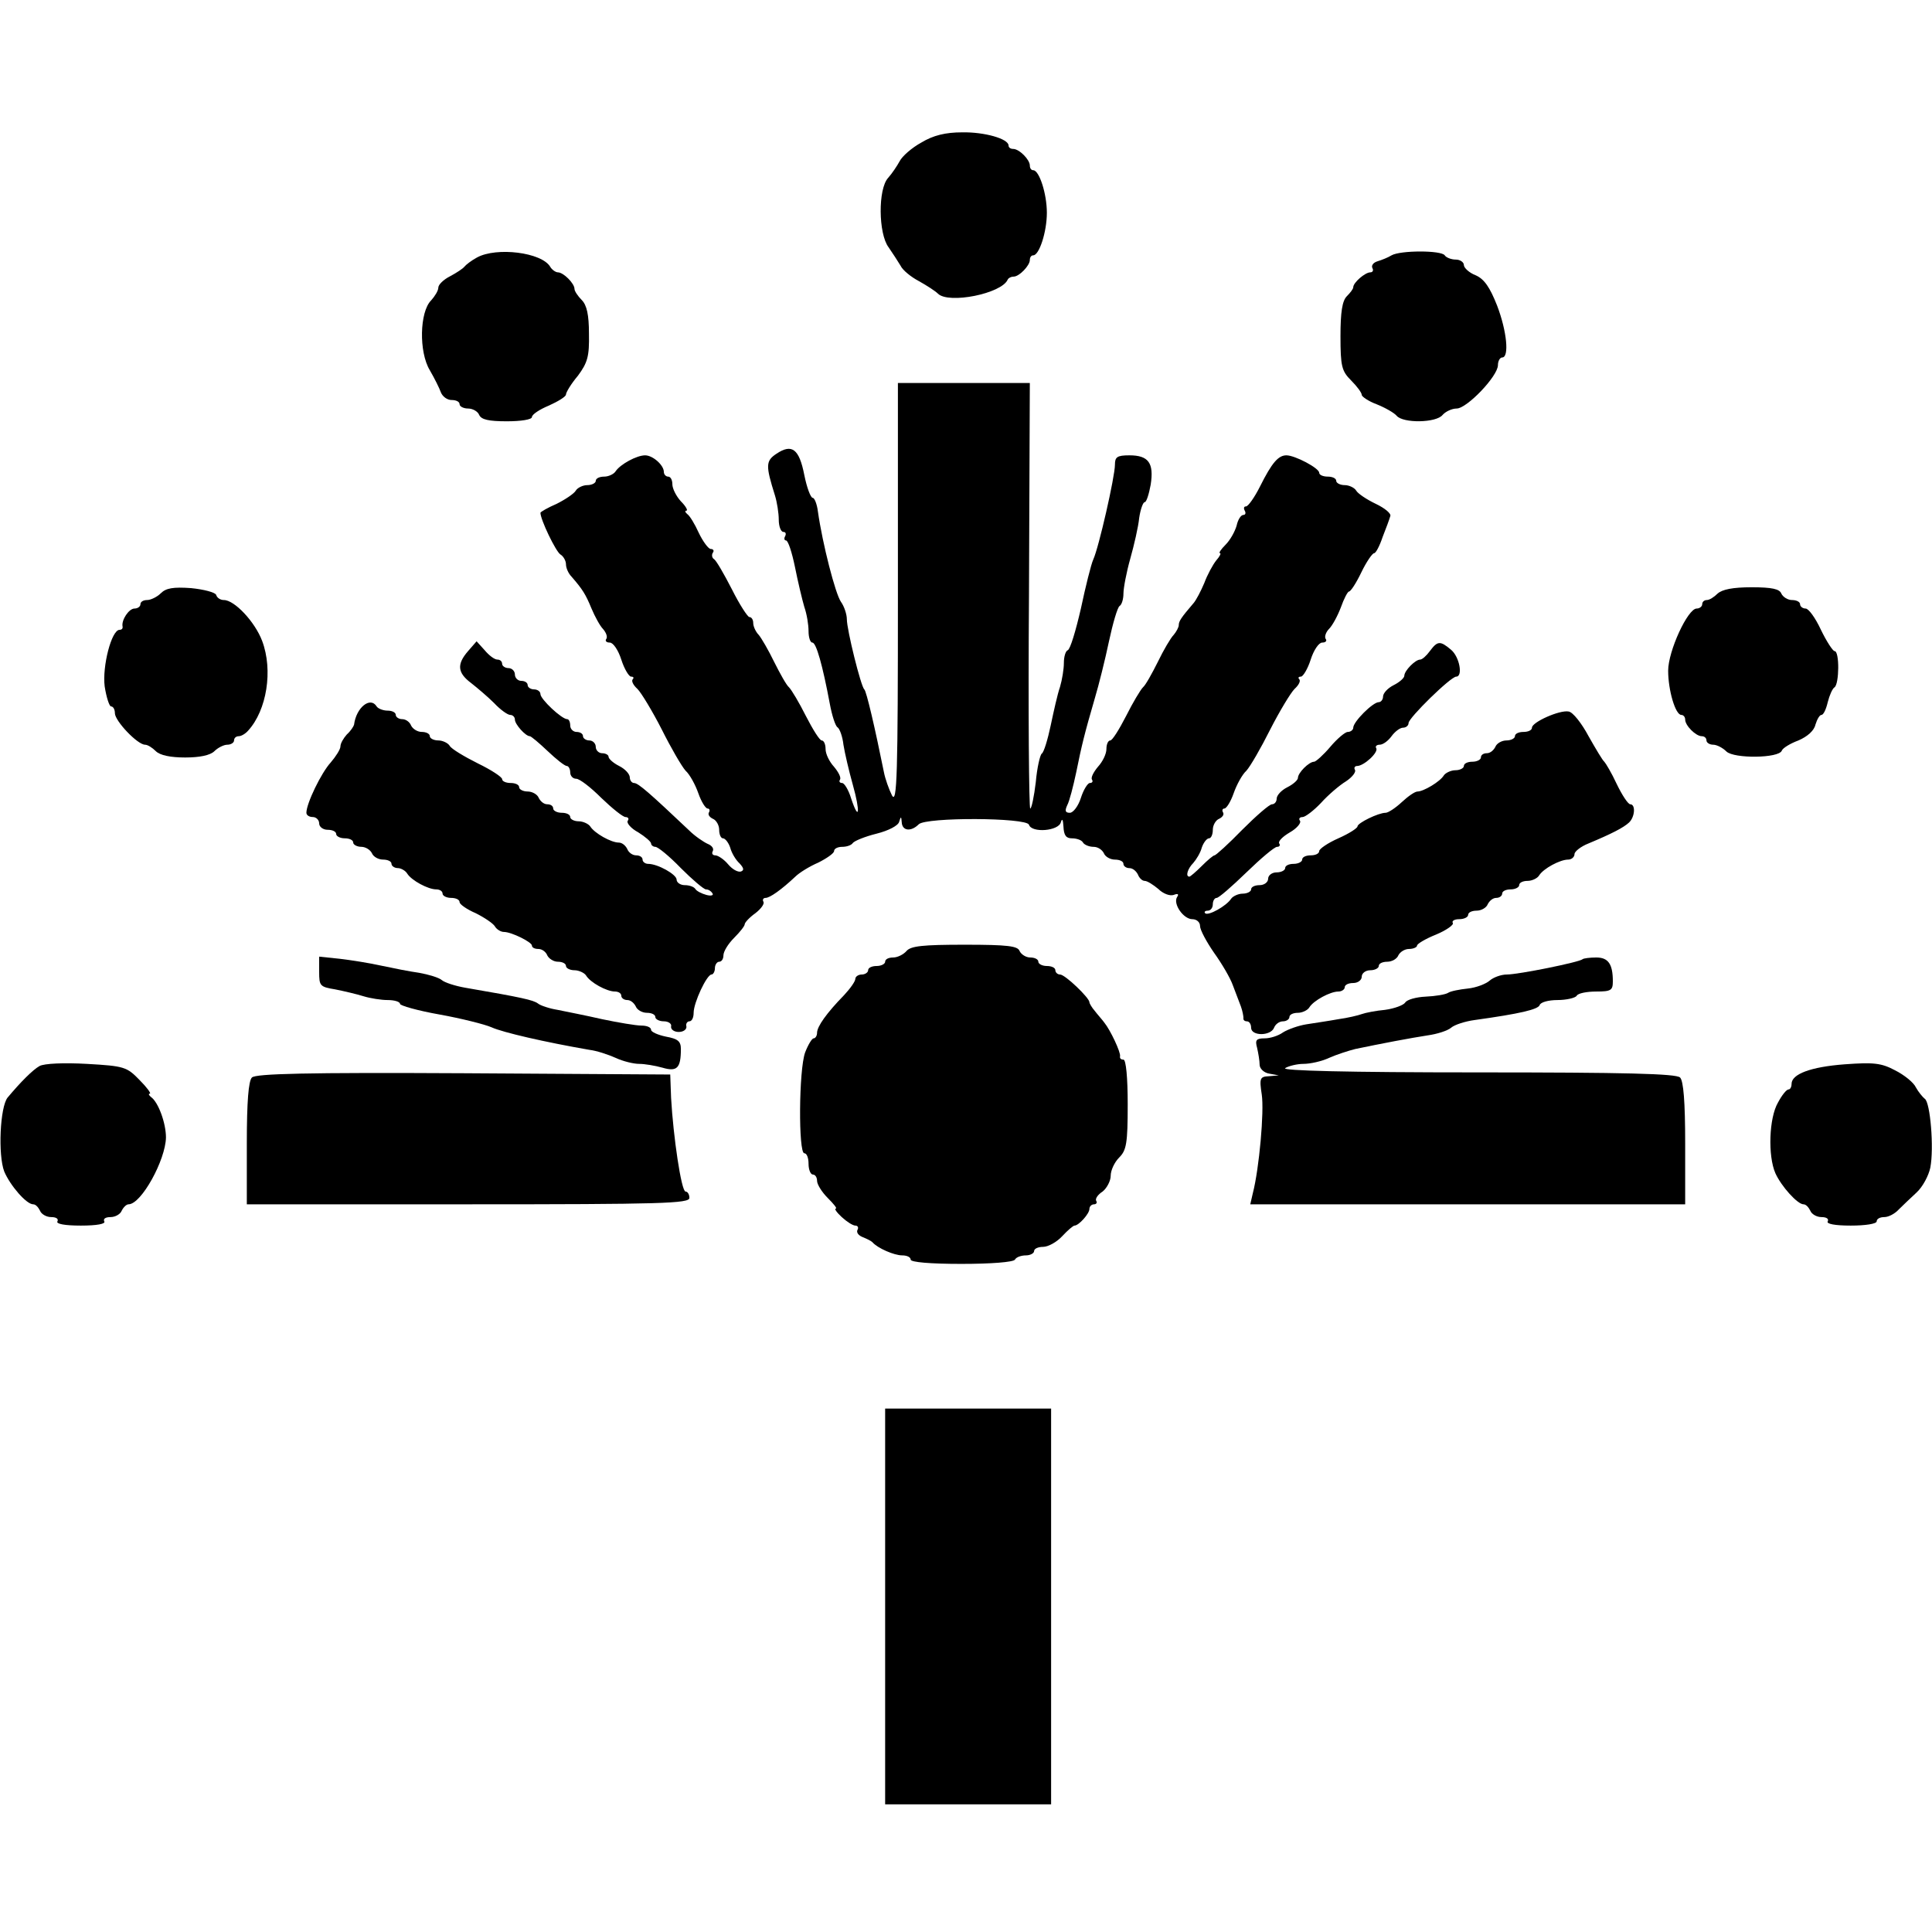
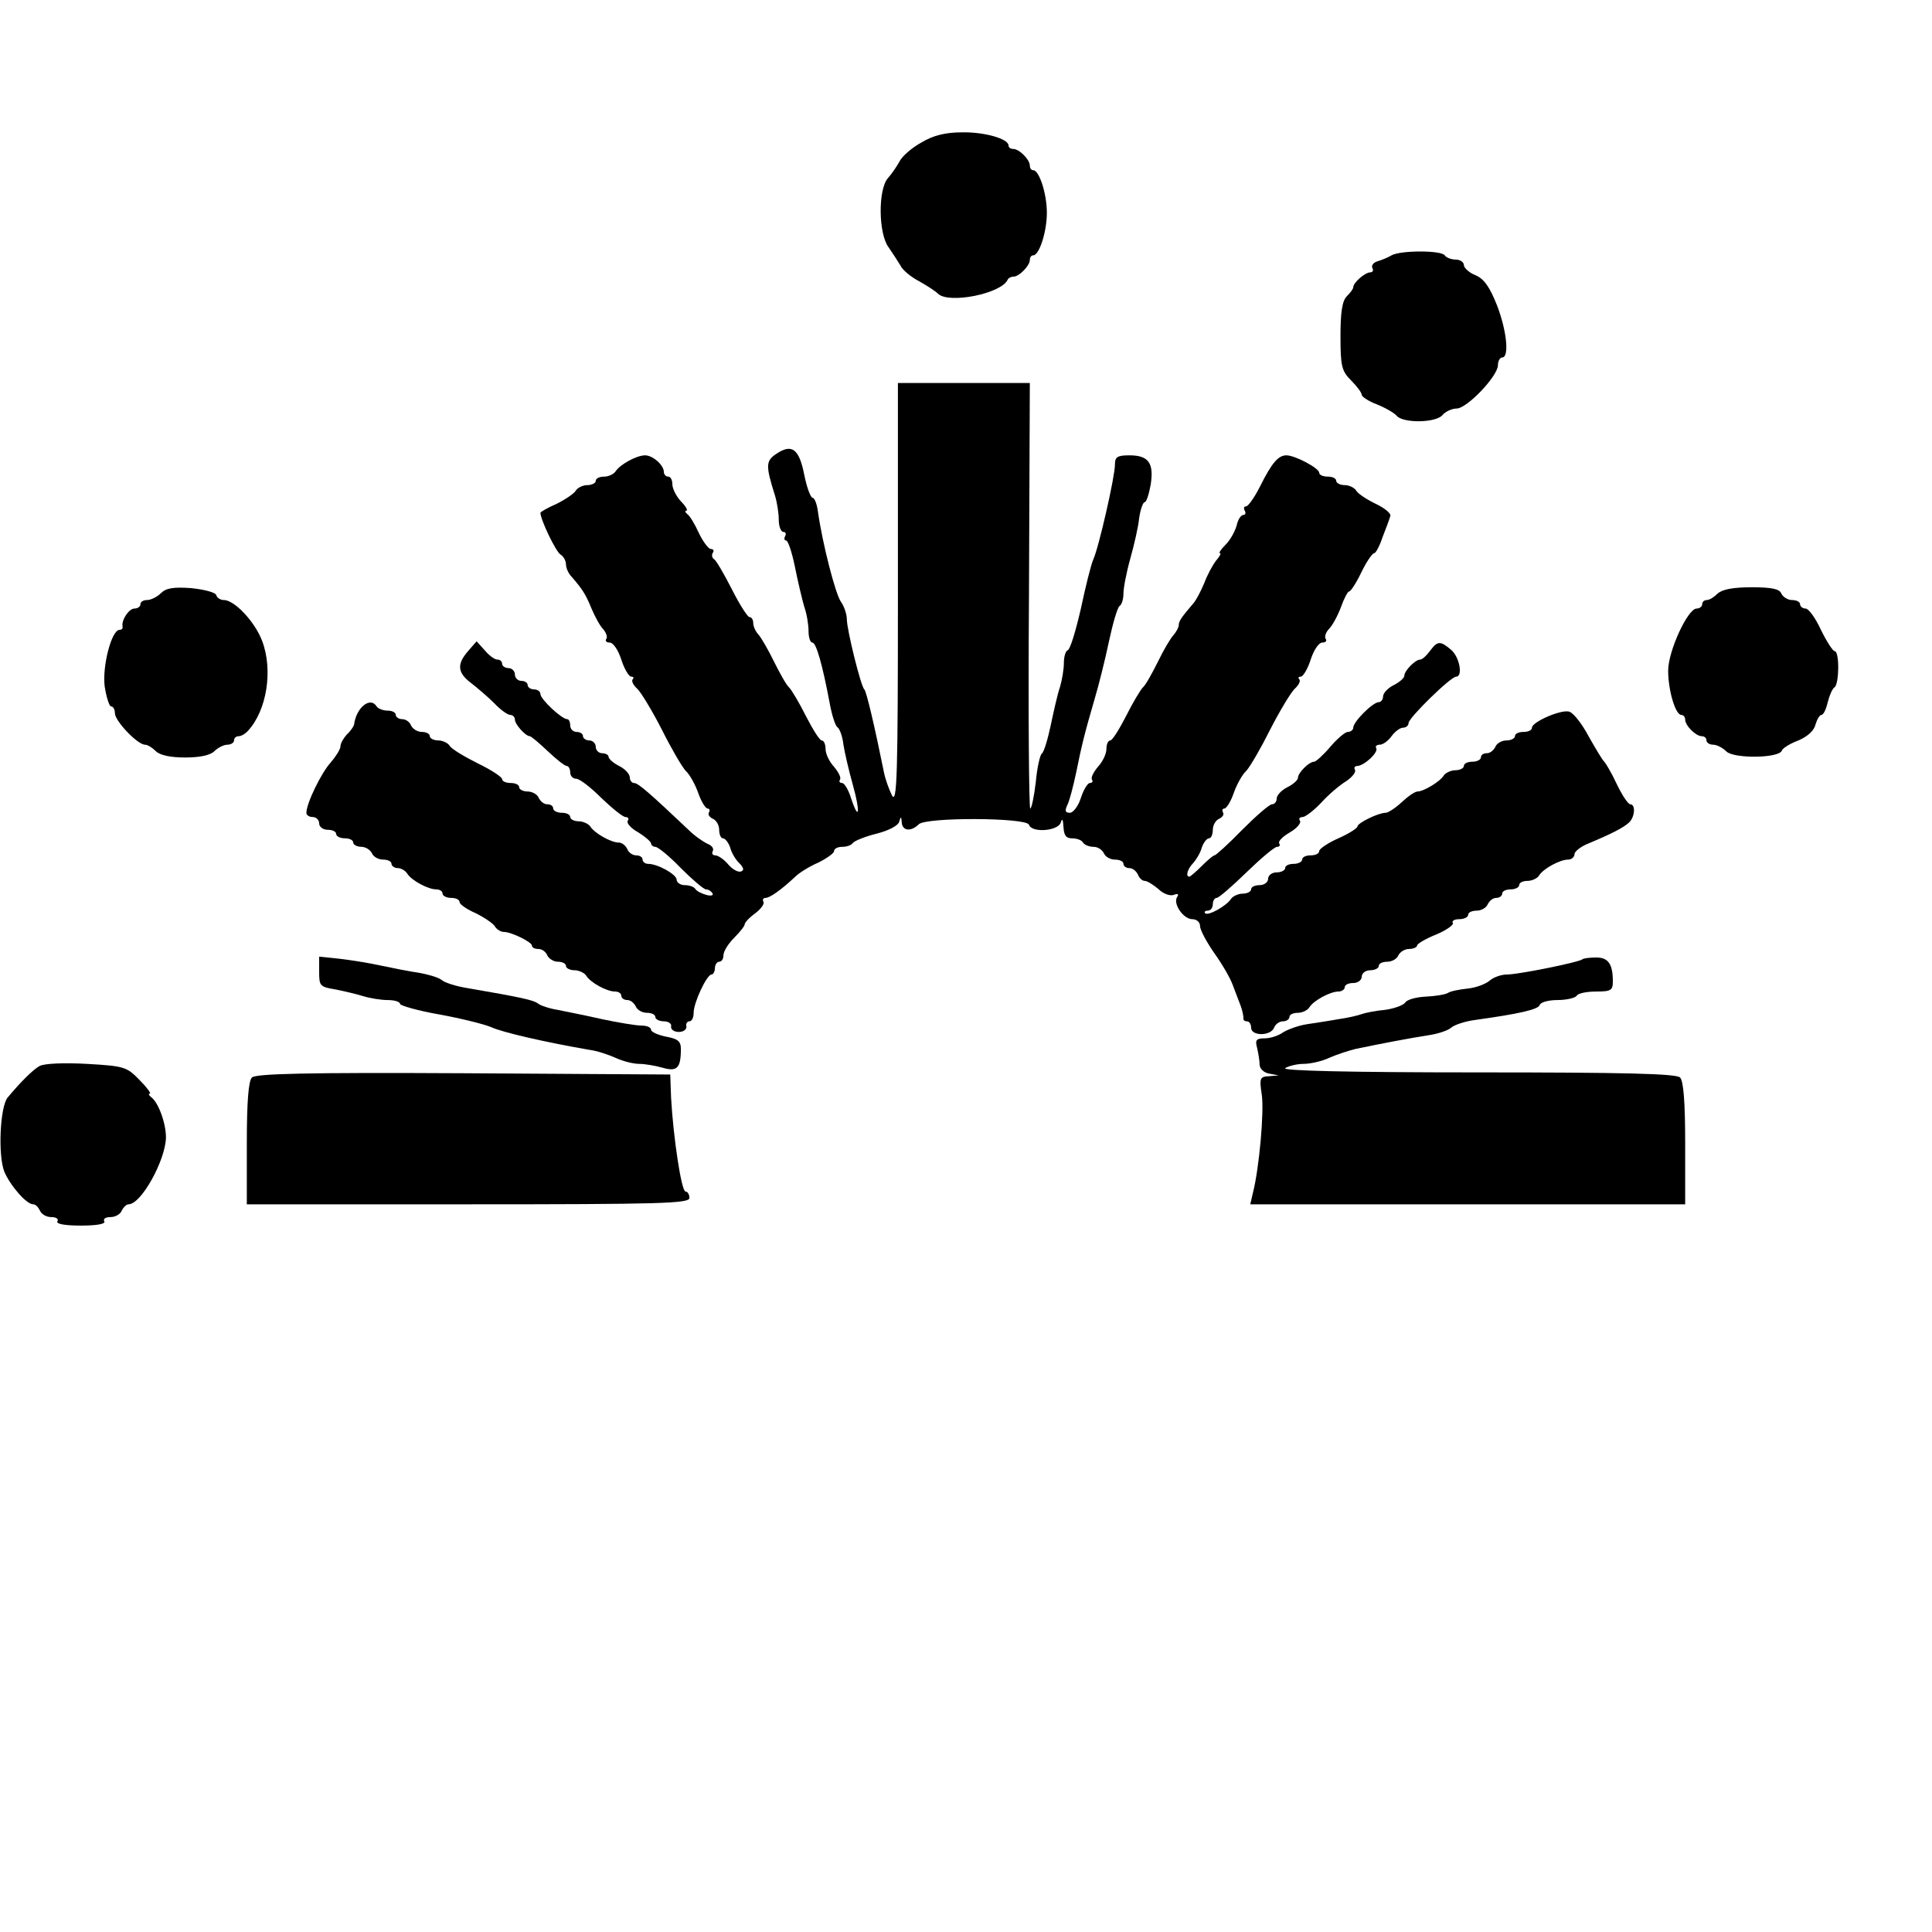
<svg xmlns="http://www.w3.org/2000/svg" version="1.0" width="454pt" height="454pt" viewBox="0 0 454 454" preserveAspectRatio="xMidYMid meet">
  <g transform="translate(0,454) scale(0.1,-0.1)" fill="#000000" stroke="none">
    <path d="M2165 4205 c-22 -12 -45 -32 -51 -44 -6 -11 -18 -29 -27 -39 -24 -26 -23 -131 1 -163 9 -13 22 -33 28 -43 5 -11 25 -27 44 -37 18 -10 38 -23 44 -29 25 -25 150 0 164 33 2 4 8 7 14 7 13 0 38 26 38 39 0 6 3 11 8 11 14 0 32 55 32 100 0 45 -18 100 -32 100 -5 0 -8 5 -8 11 0 14 -25 39 -39 39 -6 0 -11 3 -11 8 0 16 -57 32 -109 31 -39 0 -68 -7 -96 -24z" />
-     <path d="M1121 3935 c-13 -7 -26 -17 -30 -22 -3 -4 -18 -14 -33 -22 -16 -8 -28 -20 -28 -27 0 -7 -8 -20 -17 -30 -27 -27 -29 -121 -3 -164 11 -19 23 -43 26 -52 4 -10 15 -18 25 -18 11 0 19 -4 19 -10 0 -5 9 -10 20 -10 11 0 23 -7 26 -15 5 -11 22 -15 65 -15 33 0 59 4 59 10 0 6 18 18 40 27 22 10 40 21 40 26 0 5 12 25 28 44 23 31 27 46 26 99 0 44 -5 67 -17 79 -9 9 -17 21 -17 26 0 13 -26 39 -39 39 -5 0 -14 6 -18 13 -20 34 -126 47 -172 22z" />
    <path d="M3270 3940 c-8 -5 -23 -11 -33 -14 -10 -3 -15 -10 -12 -16 3 -5 1 -10 -5 -10 -12 0 -40 -24 -40 -35 0 -4 -7 -13 -15 -21 -11 -11 -15 -38 -15 -94 0 -71 3 -82 25 -104 14 -14 25 -29 25 -34 0 -4 16 -15 35 -22 20 -8 41 -20 47 -27 15 -18 93 -17 108 2 7 8 22 15 33 15 24 0 97 76 97 102 0 10 5 18 10 18 17 0 11 62 -12 122 -17 43 -30 62 -50 71 -16 6 -28 18 -28 24 0 7 -9 13 -19 13 -11 0 -23 5 -26 10 -8 12 -104 12 -125 0z" />
    <path d="M2110 3143 c0 -426 -2 -494 -14 -472 -7 14 -16 39 -19 55 -21 104 -41 190 -46 194 -8 7 -41 140 -41 165 0 11 -6 30 -14 41 -13 19 -43 135 -54 212 -2 17 -8 32 -12 32 -5 0 -14 24 -20 54 -12 61 -29 74 -65 50 -26 -17 -26 -28 -4 -98 5 -16 9 -42 9 -57 0 -16 5 -29 11 -29 5 0 7 -4 4 -10 -3 -5 -2 -10 2 -10 5 0 14 -28 21 -62 7 -35 17 -77 22 -94 6 -17 10 -42 10 -57 0 -15 4 -27 9 -27 9 0 24 -53 41 -144 5 -27 13 -52 18 -55 5 -3 12 -22 14 -41 3 -19 13 -62 22 -94 18 -64 15 -89 -4 -32 -6 20 -16 36 -21 36 -6 0 -8 4 -5 8 3 5 -4 18 -14 30 -11 12 -20 30 -20 42 0 11 -4 20 -9 20 -5 0 -21 26 -37 57 -16 32 -34 62 -40 68 -6 5 -21 32 -35 60 -13 27 -30 56 -36 63 -7 7 -13 20 -13 28 0 8 -4 14 -9 14 -4 0 -23 29 -41 65 -19 37 -37 68 -42 71 -5 3 -6 10 -3 15 4 5 1 9 -5 9 -5 0 -18 17 -28 38 -9 20 -21 40 -27 44 -5 4 -6 8 -2 8 4 0 -1 10 -13 22 -11 12 -20 30 -20 40 0 10 -4 18 -10 18 -5 0 -10 5 -10 11 0 16 -26 39 -44 39 -20 0 -58 -21 -69 -37 -4 -7 -17 -13 -27 -13 -11 0 -20 -4 -20 -10 0 -5 -9 -10 -20 -10 -10 0 -23 -6 -27 -13 -4 -7 -25 -21 -45 -31 -21 -9 -38 -19 -38 -21 0 -16 36 -91 47 -98 7 -4 13 -15 13 -23 0 -9 6 -22 13 -29 26 -30 33 -41 47 -75 8 -19 20 -41 27 -48 7 -8 11 -18 8 -23 -4 -5 0 -9 8 -9 8 0 20 -18 27 -40 7 -22 18 -40 23 -40 6 0 7 -3 4 -6 -4 -4 1 -14 11 -23 9 -9 35 -52 57 -95 22 -44 47 -87 56 -97 10 -9 23 -33 30 -53 7 -20 17 -36 22 -36 4 0 6 -4 3 -9 -3 -5 1 -11 9 -15 8 -3 15 -15 15 -26 0 -11 4 -20 9 -20 5 0 13 -10 17 -22 3 -12 13 -29 22 -37 10 -11 11 -16 3 -19 -7 -2 -20 5 -30 17 -10 12 -24 21 -30 21 -7 0 -9 5 -6 10 3 6 -2 13 -12 17 -9 4 -30 18 -44 32 -91 86 -119 111 -129 111 -5 0 -10 6 -10 13 0 8 -11 20 -25 27 -14 7 -25 17 -25 22 0 4 -7 8 -15 8 -8 0 -15 7 -15 15 0 8 -7 15 -15 15 -8 0 -15 5 -15 10 0 6 -7 10 -15 10 -8 0 -15 7 -15 15 0 8 -3 15 -7 15 -13 0 -63 47 -63 59 0 6 -7 11 -15 11 -8 0 -15 5 -15 10 0 6 -7 10 -15 10 -8 0 -15 7 -15 15 0 8 -7 15 -15 15 -8 0 -15 5 -15 10 0 6 -5 10 -11 10 -7 0 -20 10 -30 22 l-19 21 -20 -23 c-27 -31 -25 -51 7 -75 14 -11 39 -32 54 -47 15 -16 32 -28 38 -28 6 0 11 -5 11 -11 0 -11 25 -39 35 -39 3 0 22 -16 42 -35 20 -19 40 -35 45 -35 4 0 8 -7 8 -15 0 -8 6 -15 14 -15 8 0 34 -20 59 -45 26 -25 51 -45 57 -45 6 0 9 -4 5 -9 -3 -5 8 -18 25 -27 16 -10 30 -22 30 -26 0 -4 5 -8 10 -8 6 0 33 -22 60 -50 27 -27 54 -50 59 -50 6 0 12 -4 15 -9 4 -5 -3 -7 -14 -4 -11 3 -23 9 -26 14 -3 5 -14 9 -25 9 -10 0 -19 6 -19 13 0 12 -44 37 -67 37 -7 0 -13 5 -13 10 0 6 -7 10 -15 10 -9 0 -18 7 -21 15 -4 8 -12 15 -20 15 -18 0 -57 22 -67 38 -4 6 -17 12 -27 12 -11 0 -20 5 -20 10 0 6 -9 10 -20 10 -11 0 -20 5 -20 10 0 6 -6 10 -14 10 -8 0 -16 7 -20 15 -3 8 -15 15 -26 15 -11 0 -20 5 -20 10 0 6 -9 10 -20 10 -11 0 -20 4 -20 9 0 5 -26 22 -57 37 -32 16 -62 34 -66 41 -4 7 -17 13 -27 13 -11 0 -20 5 -20 10 0 6 -9 10 -19 10 -10 0 -21 7 -25 15 -3 8 -12 15 -21 15 -8 0 -15 5 -15 10 0 6 -9 10 -19 10 -11 0 -23 5 -26 10 -15 24 -48 -3 -53 -43 -1 -4 -8 -15 -17 -23 -8 -9 -15 -21 -15 -28 0 -7 -11 -24 -23 -38 -22 -24 -57 -96 -57 -118 0 -6 7 -10 15 -10 8 0 15 -7 15 -15 0 -8 9 -15 20 -15 11 0 20 -4 20 -10 0 -5 9 -10 20 -10 11 0 20 -4 20 -10 0 -5 9 -10 19 -10 10 0 21 -7 25 -15 3 -8 15 -15 26 -15 11 0 20 -4 20 -10 0 -5 7 -10 15 -10 7 0 18 -6 22 -13 10 -16 49 -37 68 -37 8 0 15 -4 15 -10 0 -5 9 -10 20 -10 11 0 20 -4 20 -10 0 -5 17 -17 38 -26 20 -10 41 -24 45 -31 4 -7 14 -13 21 -13 18 0 66 -24 66 -32 0 -5 7 -8 15 -8 9 0 18 -7 21 -15 4 -8 15 -15 25 -15 10 0 19 -4 19 -10 0 -5 9 -10 20 -10 10 0 23 -6 27 -12 10 -17 49 -38 68 -38 8 0 15 -4 15 -10 0 -5 6 -10 14 -10 8 0 16 -7 20 -15 3 -8 15 -15 26 -15 11 0 20 -4 20 -10 0 -5 9 -10 20 -10 11 0 19 -6 17 -12 -1 -7 7 -13 18 -13 11 0 19 6 18 13 -2 6 2 12 7 12 6 0 10 9 10 20 0 24 31 90 42 90 4 0 8 7 8 15 0 8 5 15 10 15 6 0 10 7 10 15 0 9 11 27 25 41 14 14 25 28 25 32 0 4 11 16 25 26 13 10 22 22 19 27 -3 5 0 9 5 9 10 0 37 19 70 50 9 9 33 24 54 33 20 10 37 22 37 27 0 6 9 10 19 10 11 0 22 4 25 9 4 5 28 15 56 22 28 7 51 19 53 28 4 13 5 13 6 -1 1 -21 22 -23 40 -5 17 17 253 16 259 -1 6 -20 70 -15 75 6 3 10 5 6 6 -10 1 -21 6 -28 20 -28 11 0 23 -4 26 -10 3 -5 14 -10 25 -10 10 0 20 -7 24 -15 3 -8 15 -15 26 -15 11 0 20 -4 20 -10 0 -5 6 -10 14 -10 8 0 16 -7 20 -15 3 -8 10 -15 16 -15 6 0 20 -9 32 -19 11 -11 27 -17 36 -14 10 4 13 2 8 -5 -10 -16 15 -52 36 -52 10 0 18 -7 18 -16 0 -9 15 -37 33 -63 18 -25 38 -59 44 -76 6 -16 15 -39 19 -50 4 -11 6 -23 6 -27 -1 -5 3 -8 8 -8 6 0 10 -7 10 -15 0 -20 46 -20 54 0 3 8 12 15 21 15 8 0 15 5 15 10 0 6 9 10 20 10 10 0 23 6 27 13 10 16 49 37 68 37 8 0 15 5 15 10 0 6 9 10 20 10 11 0 20 7 20 15 0 8 9 15 20 15 11 0 20 5 20 10 0 6 9 10 20 10 11 0 23 7 26 15 4 8 15 15 25 15 10 0 19 4 19 8 0 4 20 16 45 26 24 10 42 23 39 27 -3 5 4 9 15 9 12 0 21 5 21 10 0 6 9 10 20 10 11 0 23 7 26 15 4 8 12 15 20 15 8 0 14 5 14 10 0 6 9 10 20 10 11 0 20 5 20 10 0 6 9 10 20 10 10 0 23 6 27 13 10 16 49 37 68 37 8 0 15 6 15 13 0 6 15 18 33 25 55 23 82 37 95 49 14 13 16 43 3 43 -5 0 -19 21 -32 48 -12 26 -26 49 -29 52 -4 3 -20 30 -37 60 -16 30 -37 57 -47 58 -21 4 -86 -25 -86 -38 0 -6 -9 -10 -20 -10 -11 0 -20 -4 -20 -10 0 -5 -9 -10 -20 -10 -11 0 -23 -7 -26 -15 -4 -8 -12 -15 -20 -15 -8 0 -14 -4 -14 -10 0 -5 -9 -10 -20 -10 -11 0 -20 -4 -20 -10 0 -5 -9 -10 -20 -10 -10 0 -23 -6 -27 -12 -9 -15 -48 -38 -62 -38 -6 0 -22 -11 -37 -25 -15 -14 -32 -25 -38 -25 -17 0 -66 -24 -66 -32 0 -4 -20 -17 -45 -28 -25 -11 -45 -25 -45 -30 0 -6 -9 -10 -20 -10 -11 0 -20 -4 -20 -10 0 -5 -9 -10 -20 -10 -11 0 -20 -4 -20 -10 0 -5 -9 -10 -20 -10 -11 0 -20 -7 -20 -15 0 -8 -9 -15 -20 -15 -11 0 -20 -4 -20 -10 0 -5 -9 -10 -20 -10 -10 0 -23 -6 -27 -12 -11 -17 -54 -41 -61 -34 -3 3 0 6 6 6 7 0 12 7 12 15 0 8 4 15 9 15 5 0 36 27 70 60 34 33 66 60 72 60 6 0 8 4 5 8 -3 5 8 16 25 26 16 9 27 22 24 27 -4 5 -1 9 6 9 6 0 26 15 43 33 17 19 44 42 59 51 15 10 24 22 21 27 -3 5 0 9 5 9 16 0 51 32 45 42 -3 4 1 8 8 8 8 0 20 9 28 20 8 11 20 20 27 20 7 0 13 5 13 11 0 12 99 109 112 109 16 0 8 46 -12 63 -26 22 -32 21 -50 -3 -8 -11 -18 -20 -23 -20 -11 0 -37 -26 -37 -38 0 -5 -11 -15 -25 -22 -14 -7 -25 -19 -25 -27 0 -7 -5 -13 -10 -13 -14 0 -60 -46 -60 -60 0 -5 -6 -10 -13 -10 -6 0 -25 -16 -41 -35 -16 -19 -34 -35 -38 -35 -12 0 -38 -26 -38 -38 0 -5 -11 -15 -25 -22 -14 -7 -25 -19 -25 -27 0 -7 -5 -13 -11 -13 -6 0 -37 -27 -70 -60 -32 -33 -62 -60 -65 -60 -3 0 -16 -11 -30 -25 -14 -14 -27 -25 -29 -25 -10 0 -4 19 9 32 7 8 17 24 20 36 4 12 12 22 17 22 5 0 9 9 9 20 0 11 7 23 15 26 8 4 12 10 9 15 -3 5 -1 9 3 9 5 0 15 16 22 36 7 20 20 44 30 53 9 10 34 53 56 97 22 43 48 86 57 95 10 9 15 19 11 23 -3 3 -2 6 4 6 5 0 16 18 23 40 7 22 19 40 27 40 8 0 12 4 8 9 -3 5 1 16 8 23 8 8 20 30 28 51 7 20 16 37 19 37 4 0 17 20 29 45 12 25 26 45 30 45 4 0 13 17 20 38 8 20 16 42 18 49 3 6 -13 19 -34 29 -21 10 -42 24 -46 31 -4 7 -17 13 -27 13 -11 0 -20 5 -20 10 0 6 -9 10 -20 10 -11 0 -20 4 -20 9 0 11 -57 41 -77 41 -19 0 -34 -17 -62 -73 -13 -26 -28 -47 -33 -47 -5 0 -6 -4 -3 -10 3 -5 2 -10 -3 -10 -6 0 -13 -11 -16 -25 -4 -14 -15 -34 -26 -45 -11 -11 -17 -20 -13 -20 3 0 -1 -8 -9 -17 -8 -10 -21 -34 -28 -53 -8 -19 -19 -40 -25 -47 -30 -35 -35 -43 -35 -52 0 -5 -6 -16 -12 -23 -7 -7 -24 -36 -37 -63 -14 -28 -29 -55 -35 -60 -6 -6 -24 -36 -40 -68 -16 -31 -32 -57 -37 -57 -5 0 -9 -9 -9 -20 0 -12 -9 -30 -20 -42 -10 -12 -17 -25 -14 -30 3 -4 1 -8 -5 -8 -5 0 -15 -16 -21 -35 -6 -19 -18 -35 -26 -35 -11 0 -12 5 -6 18 5 9 14 44 21 77 13 64 19 89 44 175 9 30 24 90 33 133 9 42 20 80 25 83 5 3 9 16 9 29 0 13 7 50 16 82 9 32 19 75 21 96 3 20 9 37 13 37 4 0 10 19 14 41 8 51 -5 69 -50 69 -29 0 -34 -4 -34 -22 0 -28 -38 -195 -51 -223 -5 -11 -18 -63 -29 -115 -12 -52 -25 -96 -31 -98 -5 -2 -9 -15 -9 -30 0 -14 -4 -39 -9 -56 -6 -17 -15 -58 -22 -91 -7 -33 -16 -63 -21 -66 -4 -3 -11 -33 -14 -67 -4 -34 -10 -62 -13 -62 -3 0 -5 225 -3 500 l2 500 -155 0 -155 0 0 -497z" />
    <path d="M378 3146 c-9 -9 -24 -16 -32 -16 -9 0 -16 -4 -16 -10 0 -5 -6 -10 -14 -10 -13 0 -31 -27 -28 -42 1 -5 -2 -8 -7 -8 -19 0 -41 -86 -35 -133 4 -26 11 -47 15 -47 5 0 9 -7 9 -16 0 -18 53 -74 71 -74 6 0 17 -7 25 -15 10 -10 35 -15 69 -15 34 0 59 5 69 15 8 8 22 15 30 15 9 0 16 5 16 10 0 6 5 10 11 10 6 0 16 6 22 13 44 48 59 142 33 211 -17 45 -65 96 -90 96 -8 0 -16 5 -18 12 -2 6 -29 13 -59 16 -42 3 -59 0 -71 -12z" />
    <path d="M4036 3145 c-8 -8 -19 -15 -25 -15 -6 0 -11 -4 -11 -10 0 -5 -6 -10 -13 -10 -21 0 -67 -100 -67 -146 0 -46 17 -104 31 -104 5 0 9 -5 9 -11 0 -14 25 -39 39 -39 6 0 11 -4 11 -10 0 -5 7 -10 16 -10 8 0 22 -7 31 -16 18 -17 123 -16 130 2 2 6 20 17 39 24 21 9 37 23 40 37 4 13 10 23 14 23 5 0 11 13 15 30 4 16 11 32 16 35 11 8 12 85 0 85 -4 0 -19 23 -32 50 -13 28 -29 50 -36 50 -7 0 -13 5 -13 10 0 6 -9 10 -19 10 -10 0 -21 7 -25 15 -4 11 -22 15 -70 15 -44 0 -69 -5 -80 -15z" />
-     <path d="M2130 2305 c-7 -8 -21 -15 -31 -15 -11 0 -19 -4 -19 -10 0 -5 -9 -10 -20 -10 -11 0 -20 -4 -20 -10 0 -5 -7 -10 -15 -10 -8 0 -15 -5 -15 -10 0 -6 -12 -23 -27 -39 -40 -41 -63 -73 -63 -88 0 -7 -4 -13 -8 -13 -4 0 -13 -15 -20 -33 -15 -41 -16 -237 -2 -237 6 0 10 -11 10 -25 0 -14 5 -25 10 -25 6 0 10 -7 10 -15 0 -8 11 -26 25 -40 14 -14 23 -25 19 -25 -4 0 2 -9 14 -20 12 -11 26 -20 32 -20 6 0 8 -5 5 -10 -3 -6 2 -13 12 -17 10 -4 20 -9 23 -12 12 -14 51 -31 70 -31 11 0 20 -4 20 -10 0 -6 46 -10 119 -10 69 0 122 4 126 10 3 6 15 10 26 10 10 0 19 5 19 10 0 6 10 10 21 10 12 0 32 11 45 25 13 14 26 25 29 25 10 0 35 28 35 39 0 6 5 11 11 11 5 0 8 4 5 8 -3 5 4 15 15 22 10 8 19 25 19 37 0 13 9 32 20 43 17 17 20 33 20 125 0 63 -4 105 -10 105 -6 0 -9 3 -8 8 2 9 -23 62 -37 79 -5 7 -16 19 -22 27 -7 8 -13 18 -13 21 0 10 -57 65 -69 65 -6 0 -11 5 -11 10 0 6 -9 10 -20 10 -11 0 -20 5 -20 10 0 6 -9 10 -19 10 -10 0 -21 7 -25 15 -4 12 -28 15 -129 15 -99 0 -127 -3 -137 -15z" />
    <path d="M750 2256 c0 -33 2 -35 38 -41 20 -4 50 -11 66 -16 16 -5 42 -9 57 -9 16 0 29 -4 29 -9 0 -4 42 -16 93 -25 50 -9 106 -23 122 -30 26 -12 126 -35 230 -53 17 -2 44 -11 62 -19 17 -8 42 -14 55 -14 13 0 37 -4 55 -9 34 -10 43 -1 43 44 0 18 -7 24 -35 29 -19 4 -35 11 -35 16 0 6 -10 10 -23 10 -12 0 -54 7 -92 15 -39 9 -86 18 -105 22 -19 3 -40 10 -46 15 -11 8 -37 14 -171 37 -23 4 -48 12 -55 18 -7 6 -31 13 -53 17 -22 3 -62 11 -90 17 -27 6 -71 13 -97 16 l-48 5 0 -36z" />
    <path d="M3719 2286 c-7 -7 -151 -36 -178 -36 -14 0 -32 -7 -40 -14 -9 -8 -32 -17 -52 -19 -19 -2 -40 -6 -46 -10 -6 -4 -30 -8 -53 -9 -22 -1 -44 -7 -48 -14 -4 -6 -25 -14 -47 -17 -22 -2 -47 -7 -55 -10 -8 -3 -33 -9 -55 -12 -22 -4 -56 -9 -75 -12 -19 -3 -44 -12 -55 -19 -11 -8 -30 -14 -43 -14 -20 0 -23 -4 -18 -22 3 -13 6 -31 6 -40 0 -9 10 -19 23 -21 l22 -4 -23 -2 c-21 -1 -23 -4 -17 -43 6 -40 -6 -174 -21 -232 l-6 -26 511 0 511 0 0 143 c0 98 -4 147 -12 155 -9 9 -129 12 -477 12 -305 0 -461 4 -451 10 8 5 28 10 43 10 16 0 43 6 60 14 18 8 46 17 62 21 62 13 131 26 170 32 22 3 47 11 55 18 8 7 33 15 55 18 108 15 149 25 153 35 2 7 21 12 42 12 21 0 42 5 45 10 3 6 24 10 46 10 35 0 39 3 39 24 0 41 -11 56 -39 56 -15 0 -30 -2 -32 -4z" />
    <path d="M93 2035 c-16 -9 -44 -37 -75 -74 -18 -22 -23 -135 -8 -174 14 -33 52 -77 68 -77 6 0 12 -7 16 -15 3 -8 15 -15 26 -15 12 0 18 -4 15 -10 -4 -6 17 -10 55 -10 38 0 59 4 55 10 -3 6 3 10 15 10 11 0 23 7 26 15 4 8 11 15 16 15 30 0 87 104 88 157 0 34 -18 83 -35 95 -5 4 -7 8 -3 8 4 0 -7 15 -24 32 -30 31 -36 33 -124 38 -54 3 -100 1 -111 -5z" />
-     <path d="M4335 2039 c-80 -6 -125 -23 -125 -46 0 -7 -3 -13 -7 -13 -5 0 -16 -14 -25 -31 -21 -36 -24 -125 -6 -166 14 -31 52 -73 66 -73 6 0 12 -7 16 -15 3 -8 15 -15 26 -15 12 0 18 -4 15 -10 -4 -6 17 -10 54 -10 34 0 61 4 61 10 0 6 8 10 18 10 10 0 25 8 34 18 9 9 28 27 42 40 14 13 28 39 32 58 9 46 0 154 -13 162 -5 4 -15 16 -21 27 -5 11 -27 29 -49 40 -32 17 -50 19 -118 14z" />
    <path d="M592 2008 c-8 -8 -12 -56 -12 -155 l0 -143 520 0 c456 0 520 2 520 15 0 8 -4 15 -9 15 -10 0 -29 130 -34 220 l-2 55 -485 3 c-370 2 -489 -1 -498 -10z" />
-     <path d="M2080 765 l0 -465 195 0 195 0 0 465 0 465 -195 0 -195 0 0 -465z" />
+     <path d="M2080 765 z" />
  </g>
</svg>